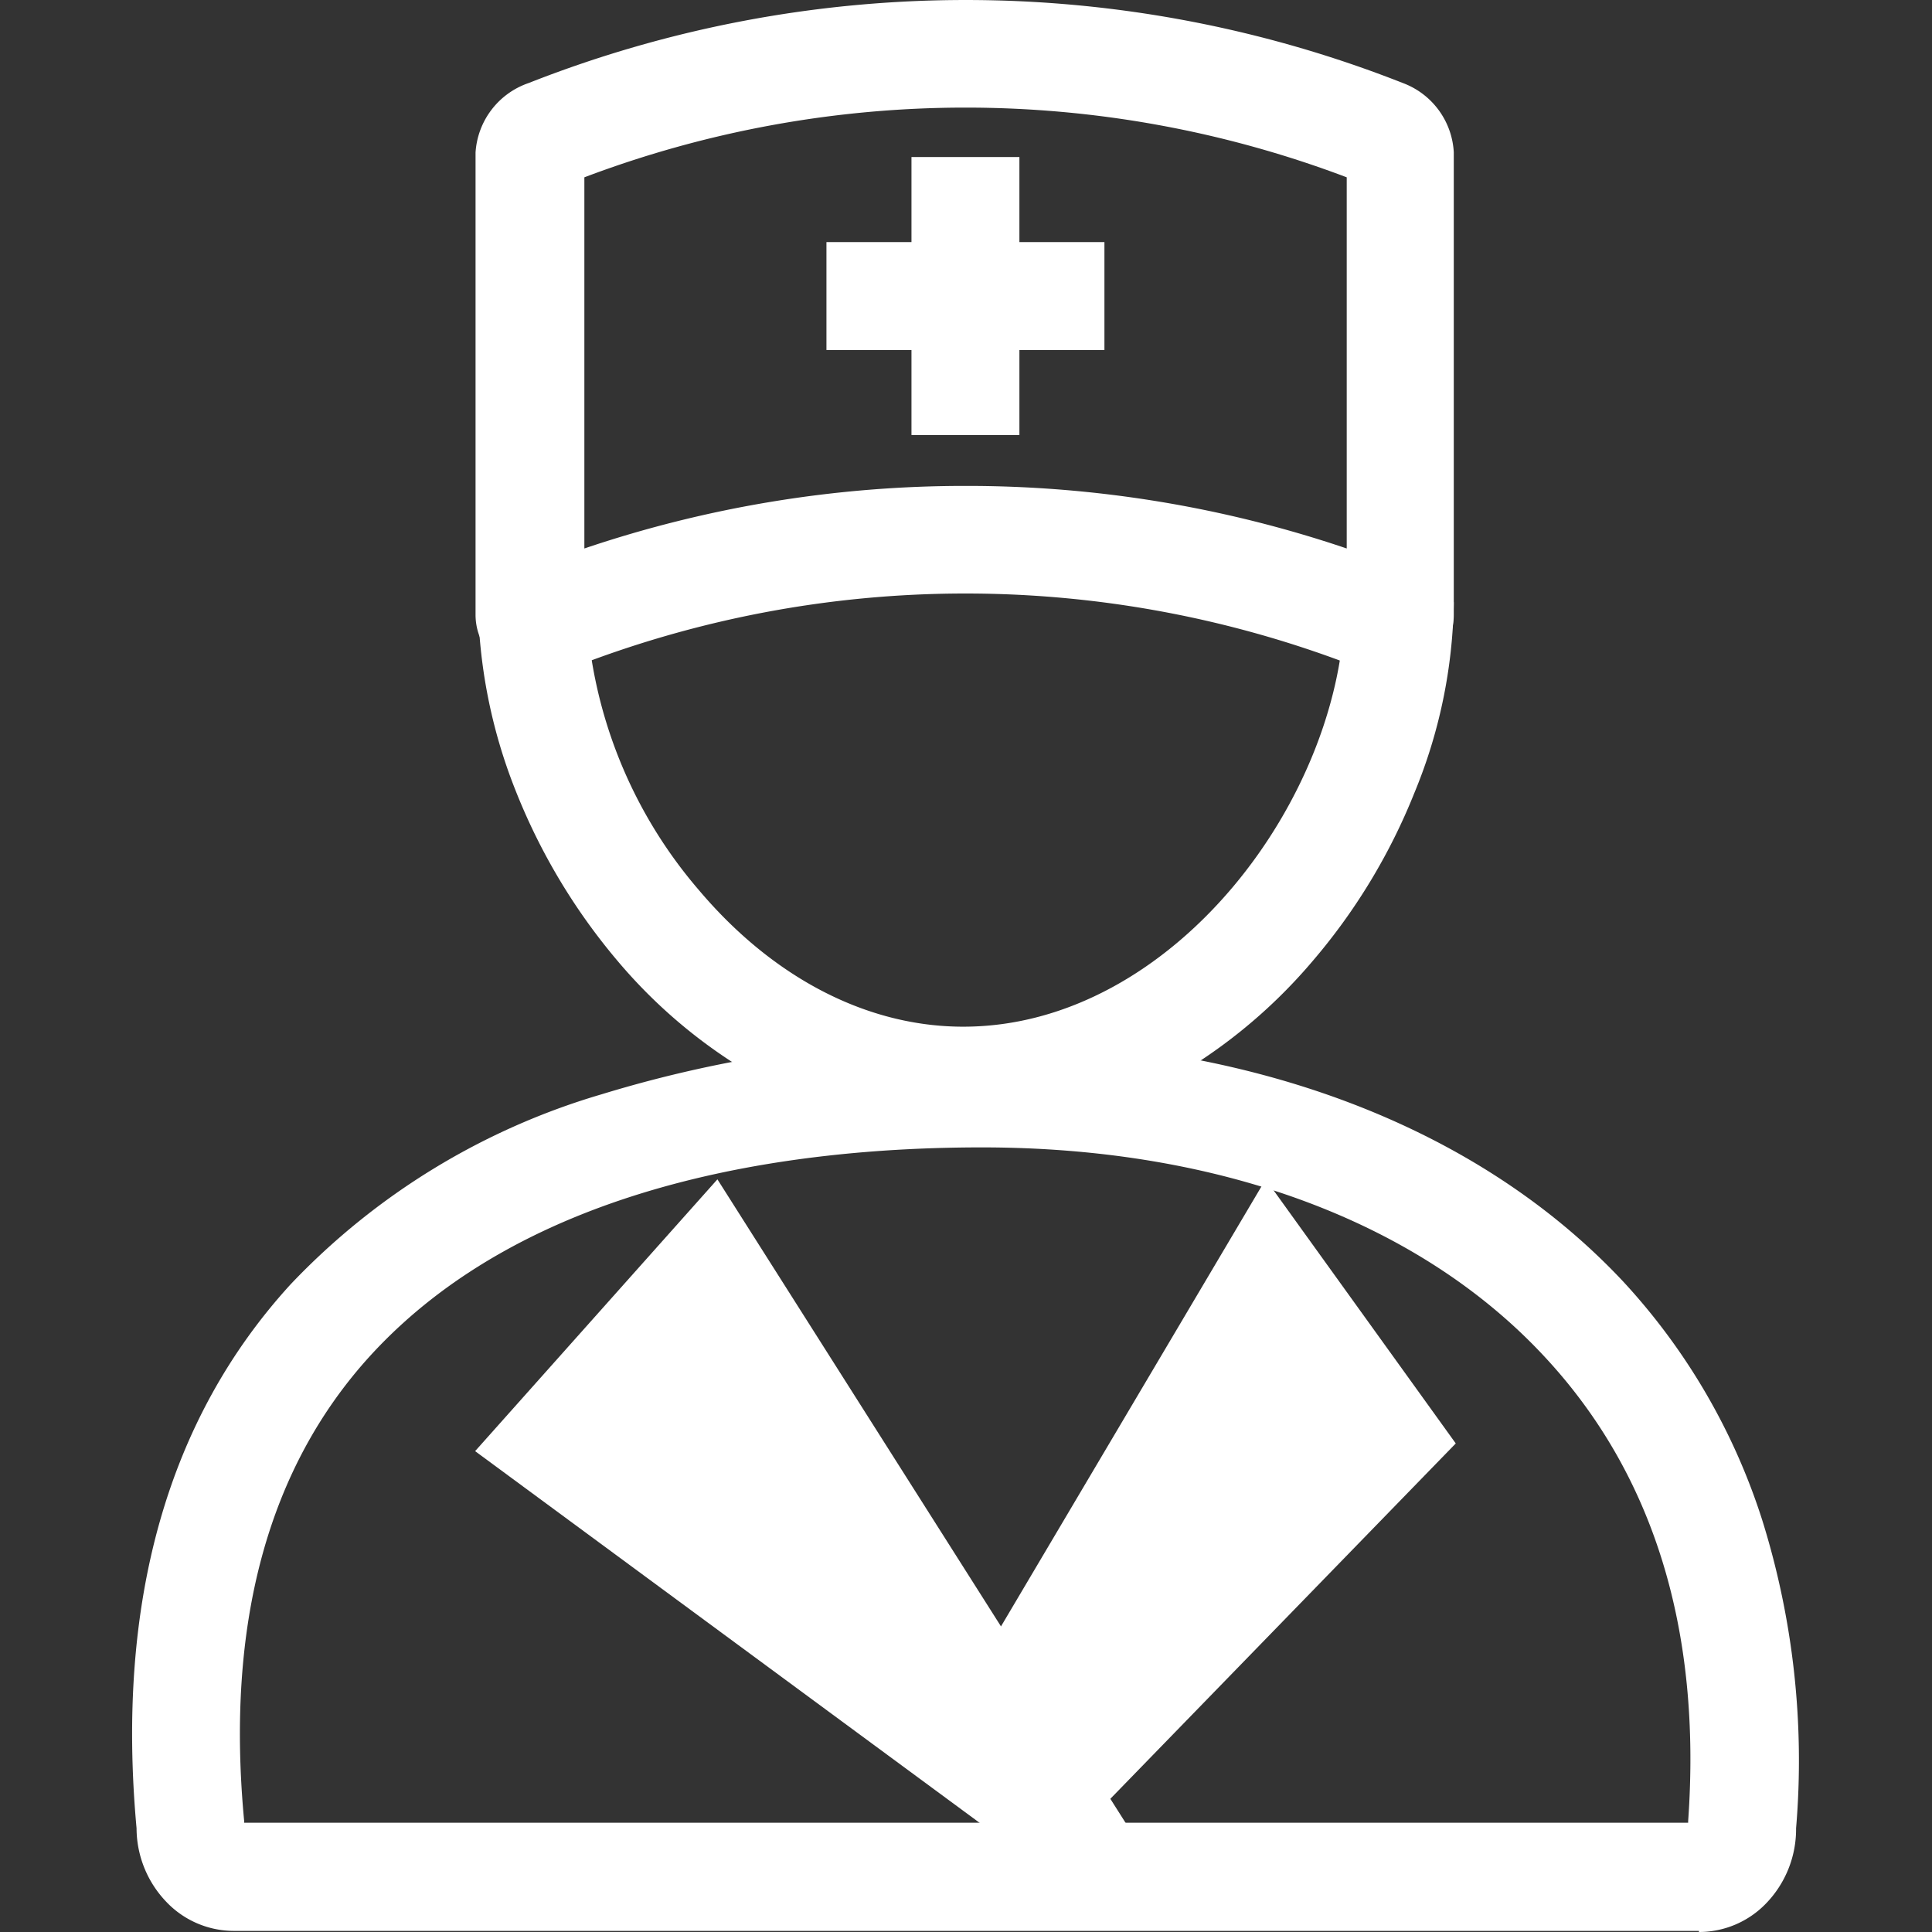
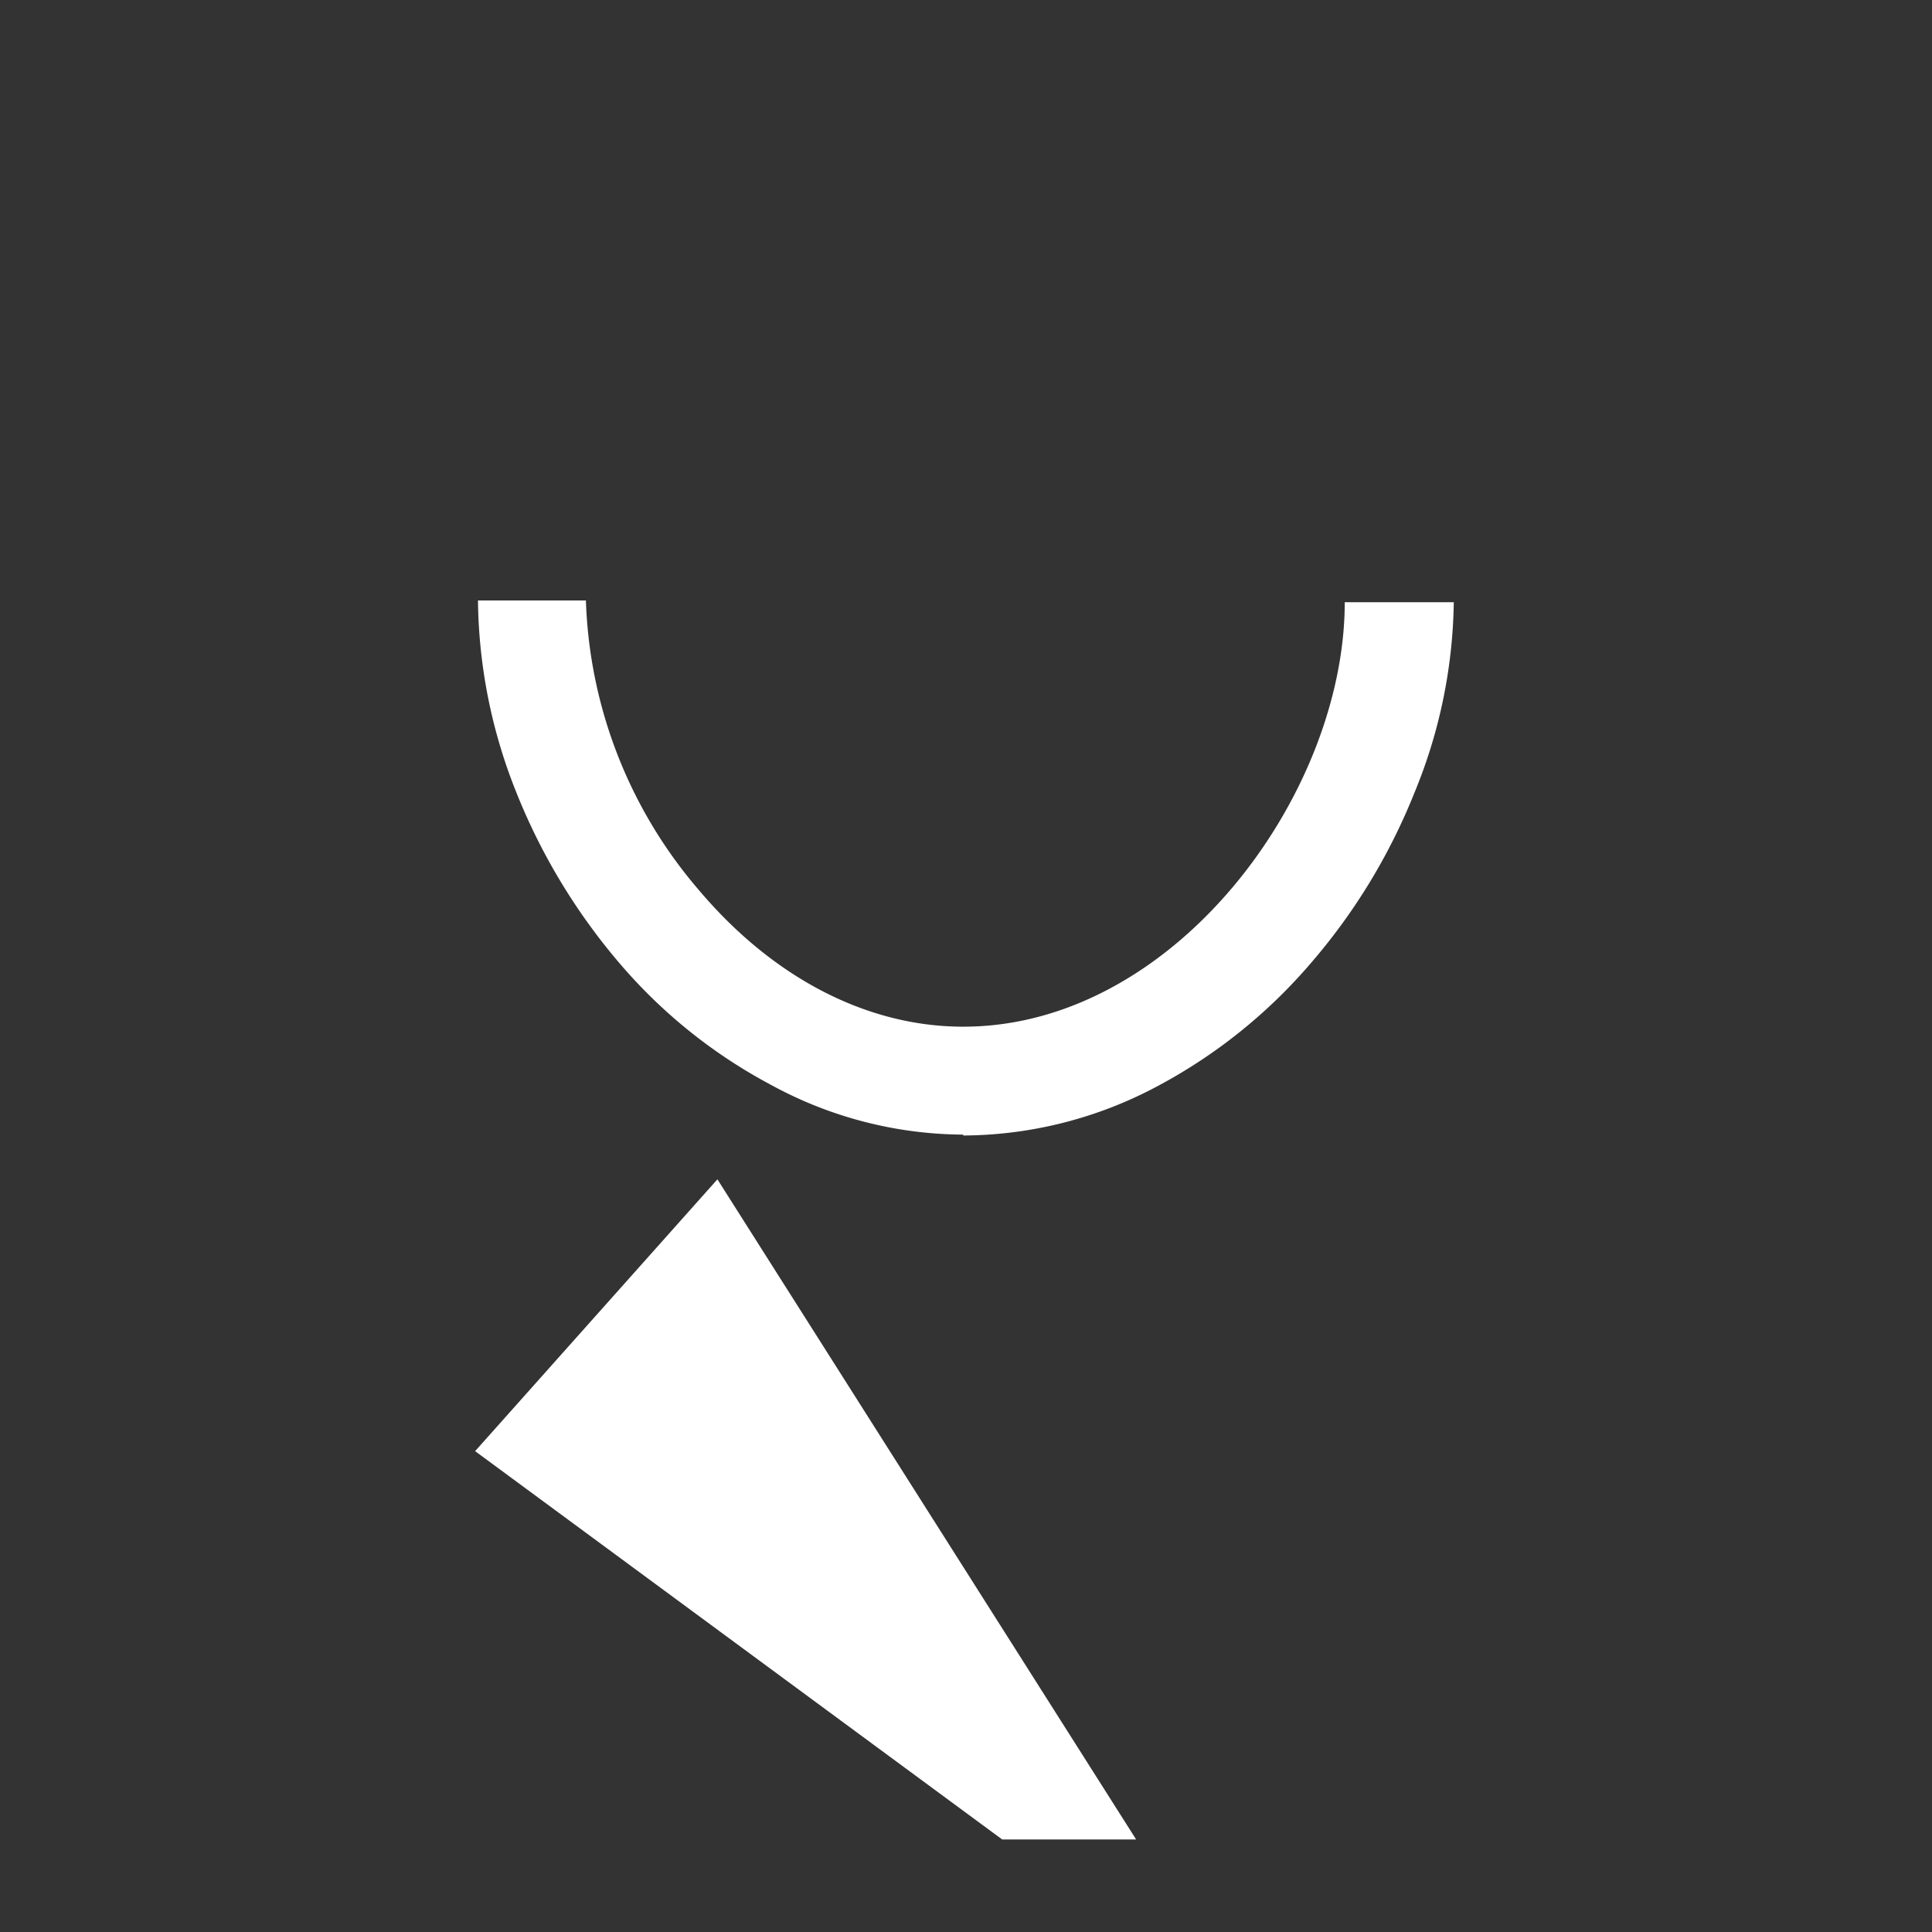
<svg xmlns="http://www.w3.org/2000/svg" t="1675004145703" class="icon" viewBox="0 0 1024 1024" version="1.1" p-id="7447" width="200" height="200">
  <rect x="0" y="0" width="1024" height="1024" fill="#333333" stroke="none" />
-   <path d="M737.96 357.951a41.913 41.913 0 0 1-15.528-3.152 572.067 572.067 0 0 0-421.462 0 37.126 37.126 0 0 1-35.025-2.568 31.989 31.989 0 0 1-13.893-26.268v-245.172A41.679 41.679 0 0 1 280.19 44.014a631.842 631.842 0 0 1 463.374 0A41.562 41.562 0 0 1 770.533 80.673v245.172a31.756 31.756 0 0 1-13.776 26.268 33.857 33.857 0 0 1-19.147 5.721z m-226.258-100.404a627.289 627.289 0 0 1 202.091 33.157V93.982a570.783 570.783 0 0 0-404.066 0V290.703a629.274 629.274 0 0 1 201.975-33.157z m388.772 765.869H123.864a49.385 49.385 0 0 1-35.725-15.411A56.623 56.623 0 0 1 72.378 969.012c-10.974-119.901 16.462-217.035 81.724-288.368a371.377 371.377 0 0 1 164.732-100.637 662.664 662.664 0 0 1 201.624-28.954c141.966 0 262.801 45.765 340.088 128.423A336.819 336.819 0 0 1 933.981 805.564a427.066 427.066 0 0 1 17.979 163.448 56.623 56.623 0 0 1-15.878 39.811 49.385 49.385 0 0 1-35.608 15.177z m-770.539-57.323h764.819v-0.817c7.238-101.338-18.329-184.229-76.237-246.339-66.43-71.45-172.321-110.794-298.175-110.794-102.038 0-240.969 19.263-324.327 110.677-53.938 59.308-76.353 141.849-66.663 245.755a3.969 3.969 0 0 1 0 1.518z" fill="#ffffff" p-id="7448" />
  <path d="M510.534 601.371A214.467 214.467 0 0 1 408.613 574.986a274.942 274.942 0 0 1-81.724-66.196 324.21 324.21 0 0 1-53.704-90.013 280.196 280.196 0 0 1-19.847-100.52h57.207a247.623 247.623 0 0 0 59.892 153.524c39.461 46.699 89.313 72.384 140.098 72.384 111.962 0 202.208-123.053 202.208-224.974H770.533A273.541 273.541 0 0 1 749.635 420.294a318.957 318.957 0 0 1-54.405 89.663 280.196 280.196 0 0 1-81.724 65.729 220.071 220.071 0 0 1-102.972 26.152z m91.647 373.595H531.199L251.82 769.138l128.423-144.067z" fill="#ffffff" p-id="7449" />
-   <path d="M510.885 895.227l74.135 61.76 186.564-191.934-100.754-139.981-159.945 270.156zM585.37 128.306h-45.065V83.242h-57.207v45.065h-45.065v57.207h45.065v45.065h57.207v-45.065h45.065v-57.207z" fill="#ffffff" p-id="7450" />
</svg>